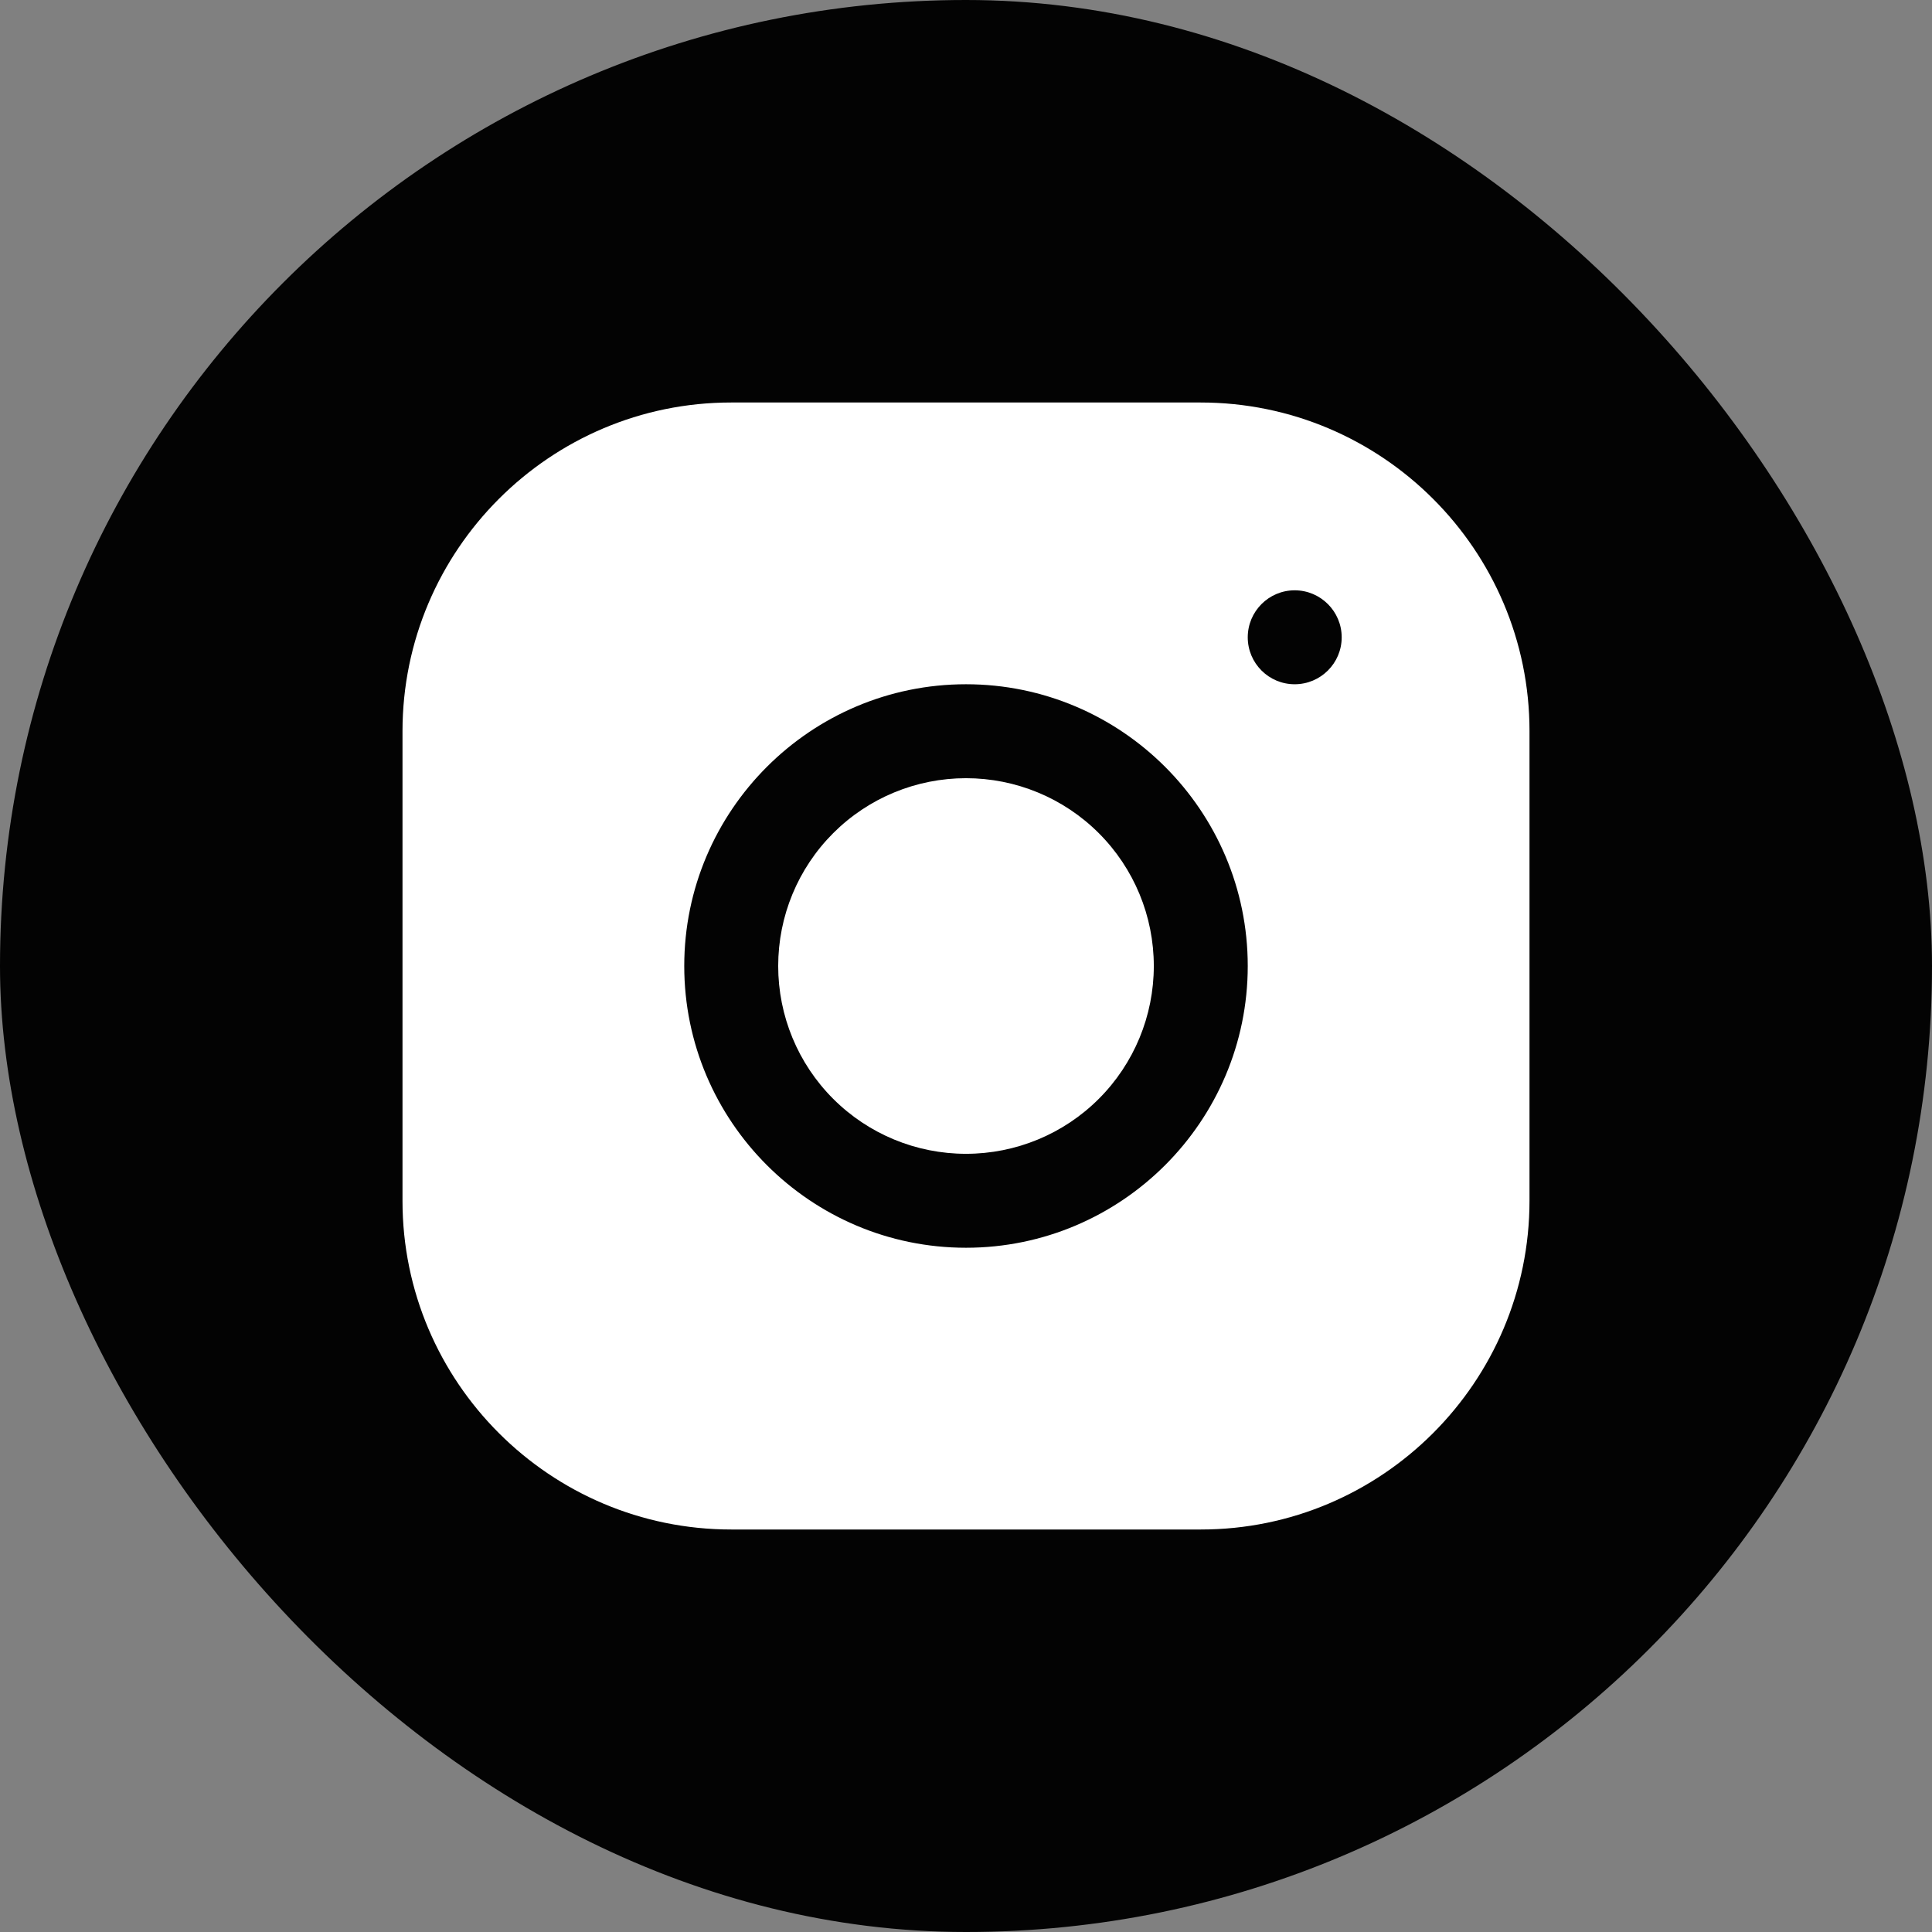
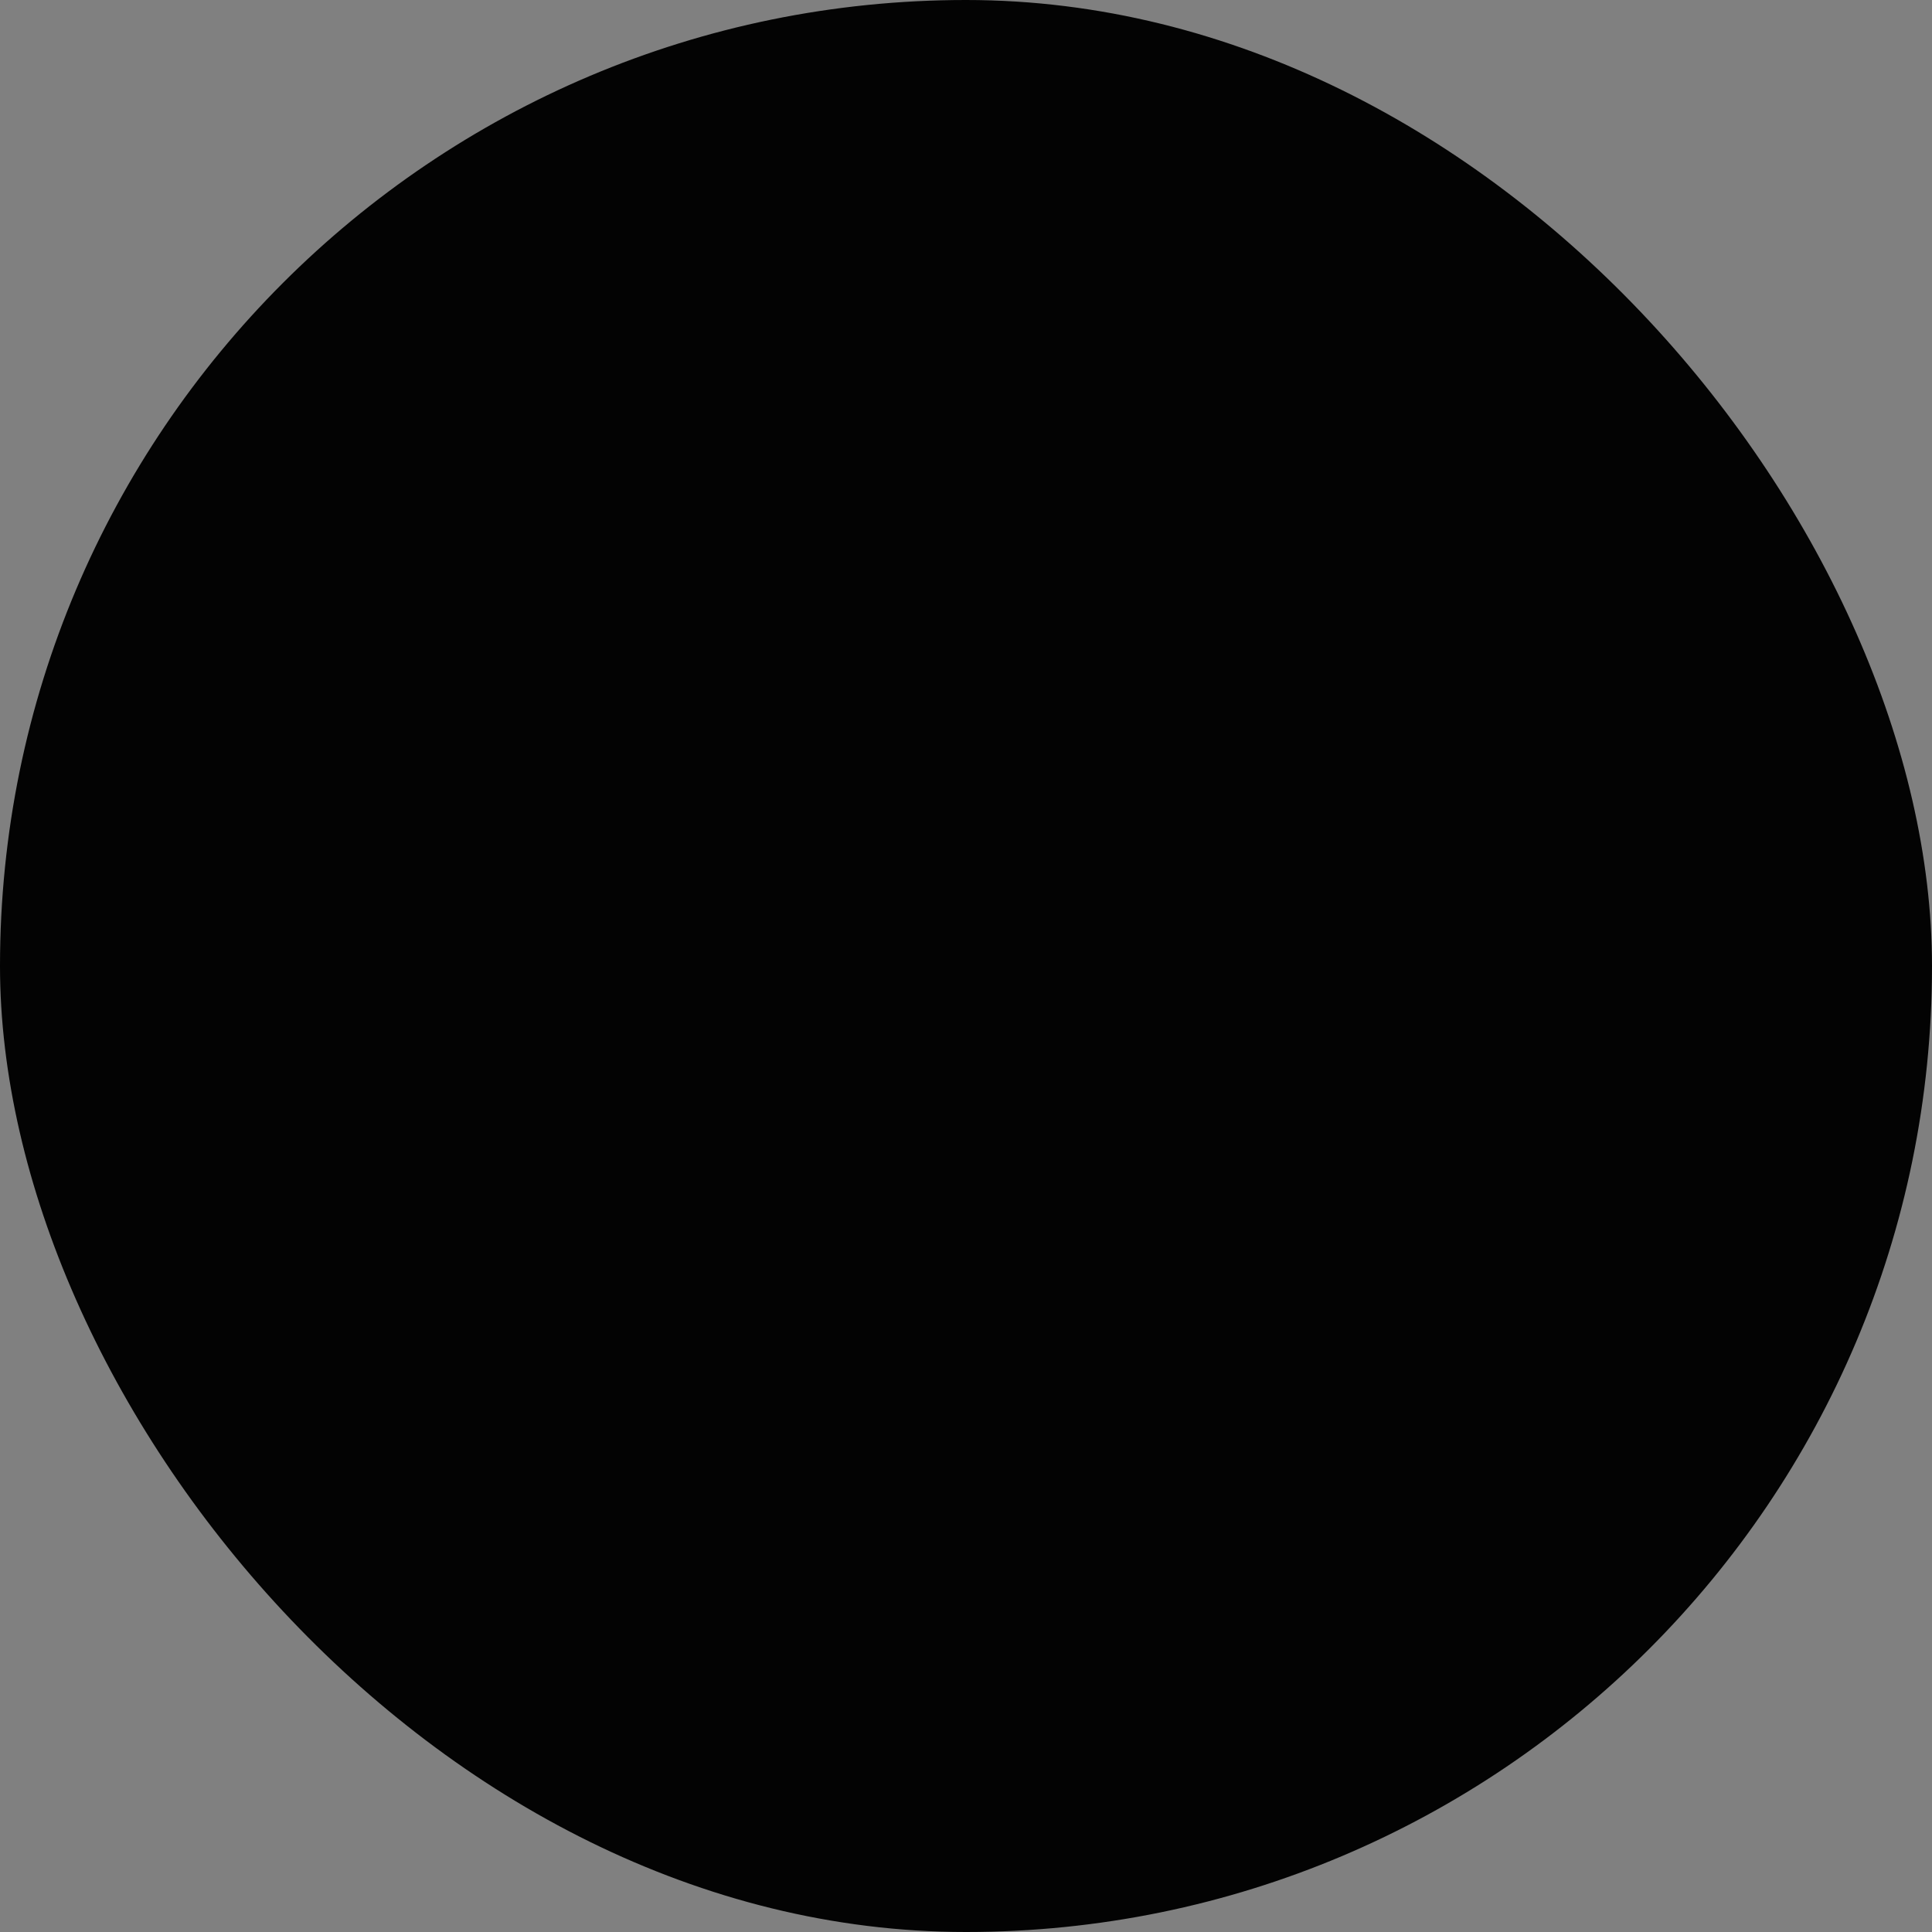
<svg xmlns="http://www.w3.org/2000/svg" width="24" height="24" viewBox="0 0 24 24" fill="none">
  <rect x="0" y="0" width="24" height="24" fill="#808080" stroke="none" />
  <rect width="24" height="24" rx="12" fill="#030303" />
-   <path d="M9.082 5C6.831 5 5 6.833 5 9.084V14.918C5 17.169 6.833 19 9.084 19H14.918C17.169 19 19 17.167 19 14.915V9.082C19 6.831 17.167 5 14.915 5H9.082ZM16.083 7.333C16.405 7.333 16.667 7.595 16.667 7.917C16.667 8.239 16.405 8.5 16.083 8.5C15.761 8.5 15.5 8.239 15.5 7.917C15.5 7.595 15.761 7.333 16.083 7.333ZM12 8.5C13.93 8.5 15.5 10.07 15.5 12C15.5 13.93 13.93 15.5 12 15.5C10.07 15.5 8.5 13.93 8.5 12C8.5 10.07 10.07 8.5 12 8.5ZM12 9.667C11.381 9.667 10.788 9.912 10.35 10.35C9.912 10.788 9.667 11.381 9.667 12C9.667 12.619 9.912 13.212 10.35 13.65C10.788 14.088 11.381 14.333 12 14.333C12.619 14.333 13.212 14.088 13.65 13.65C14.088 13.212 14.333 12.619 14.333 12C14.333 11.381 14.088 10.788 13.65 10.35C13.212 9.912 12.619 9.667 12 9.667Z" fill="white" />
</svg>